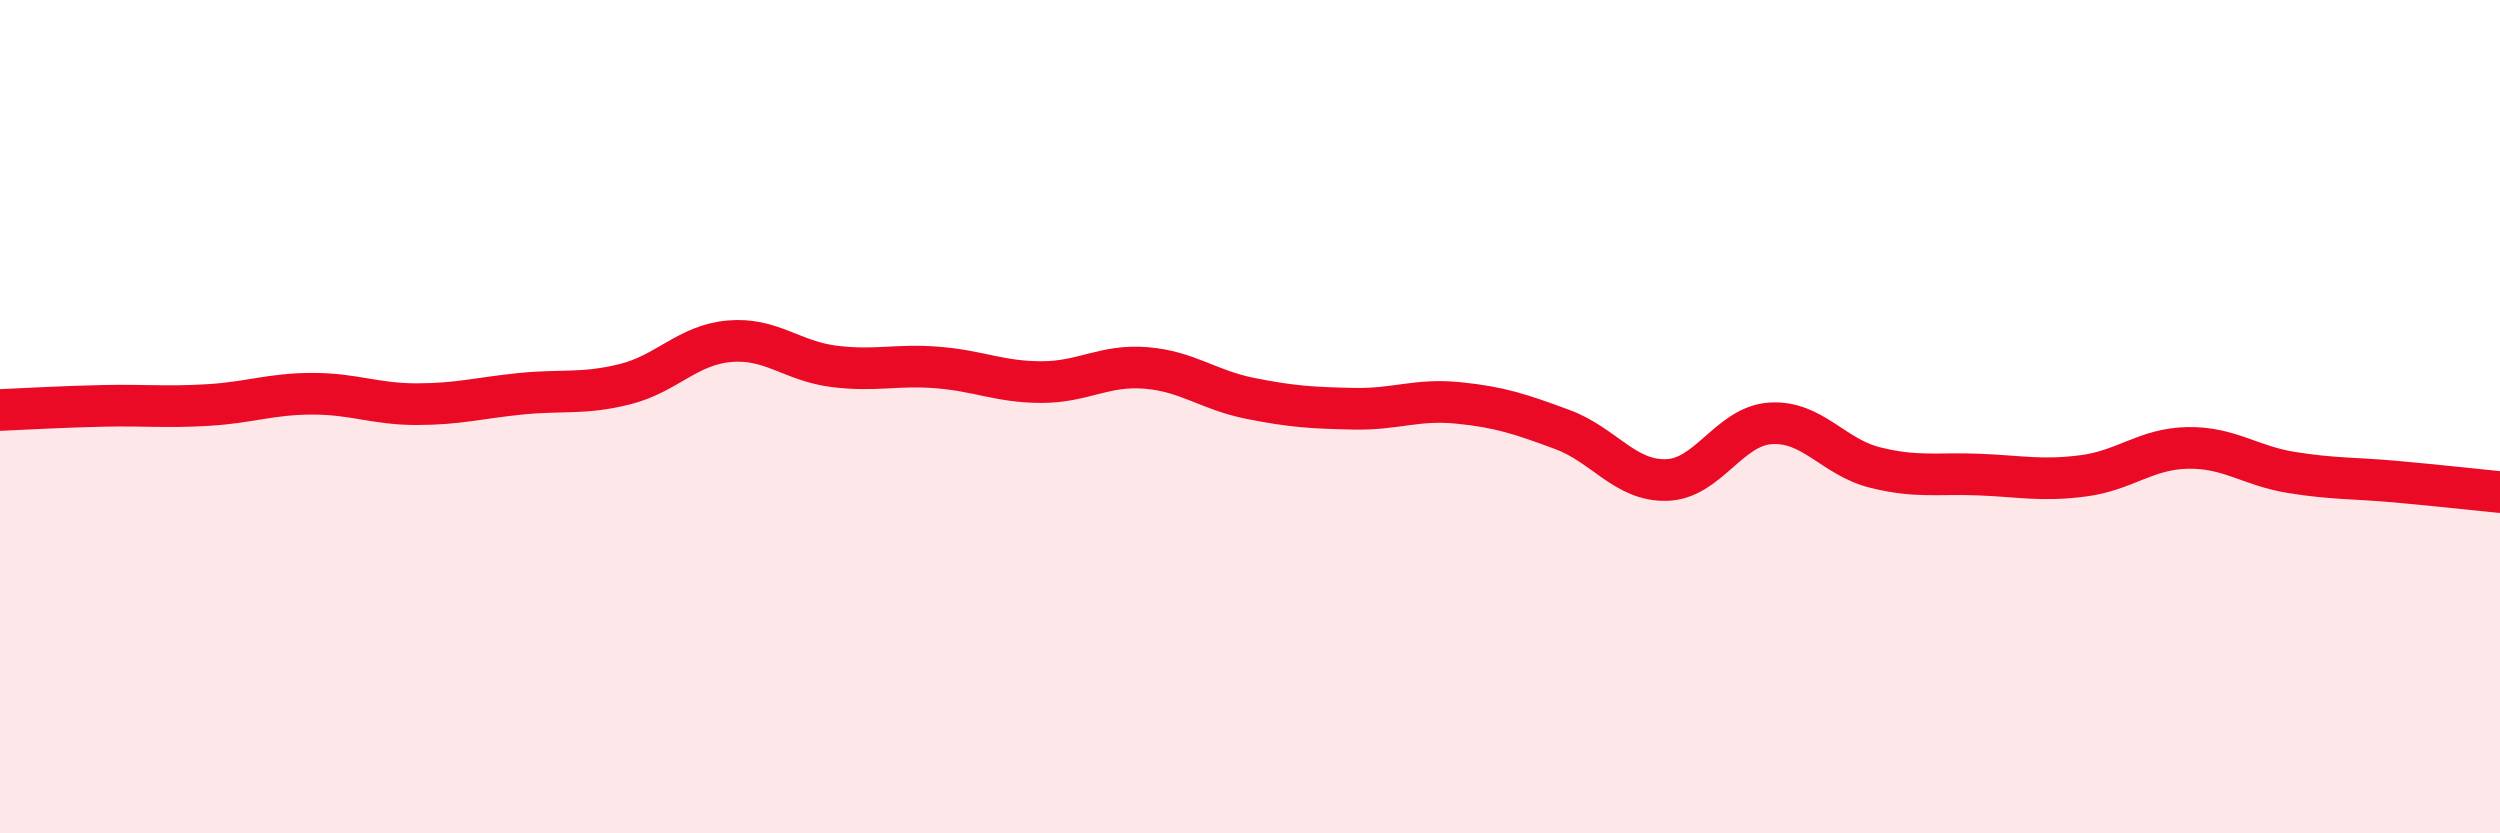
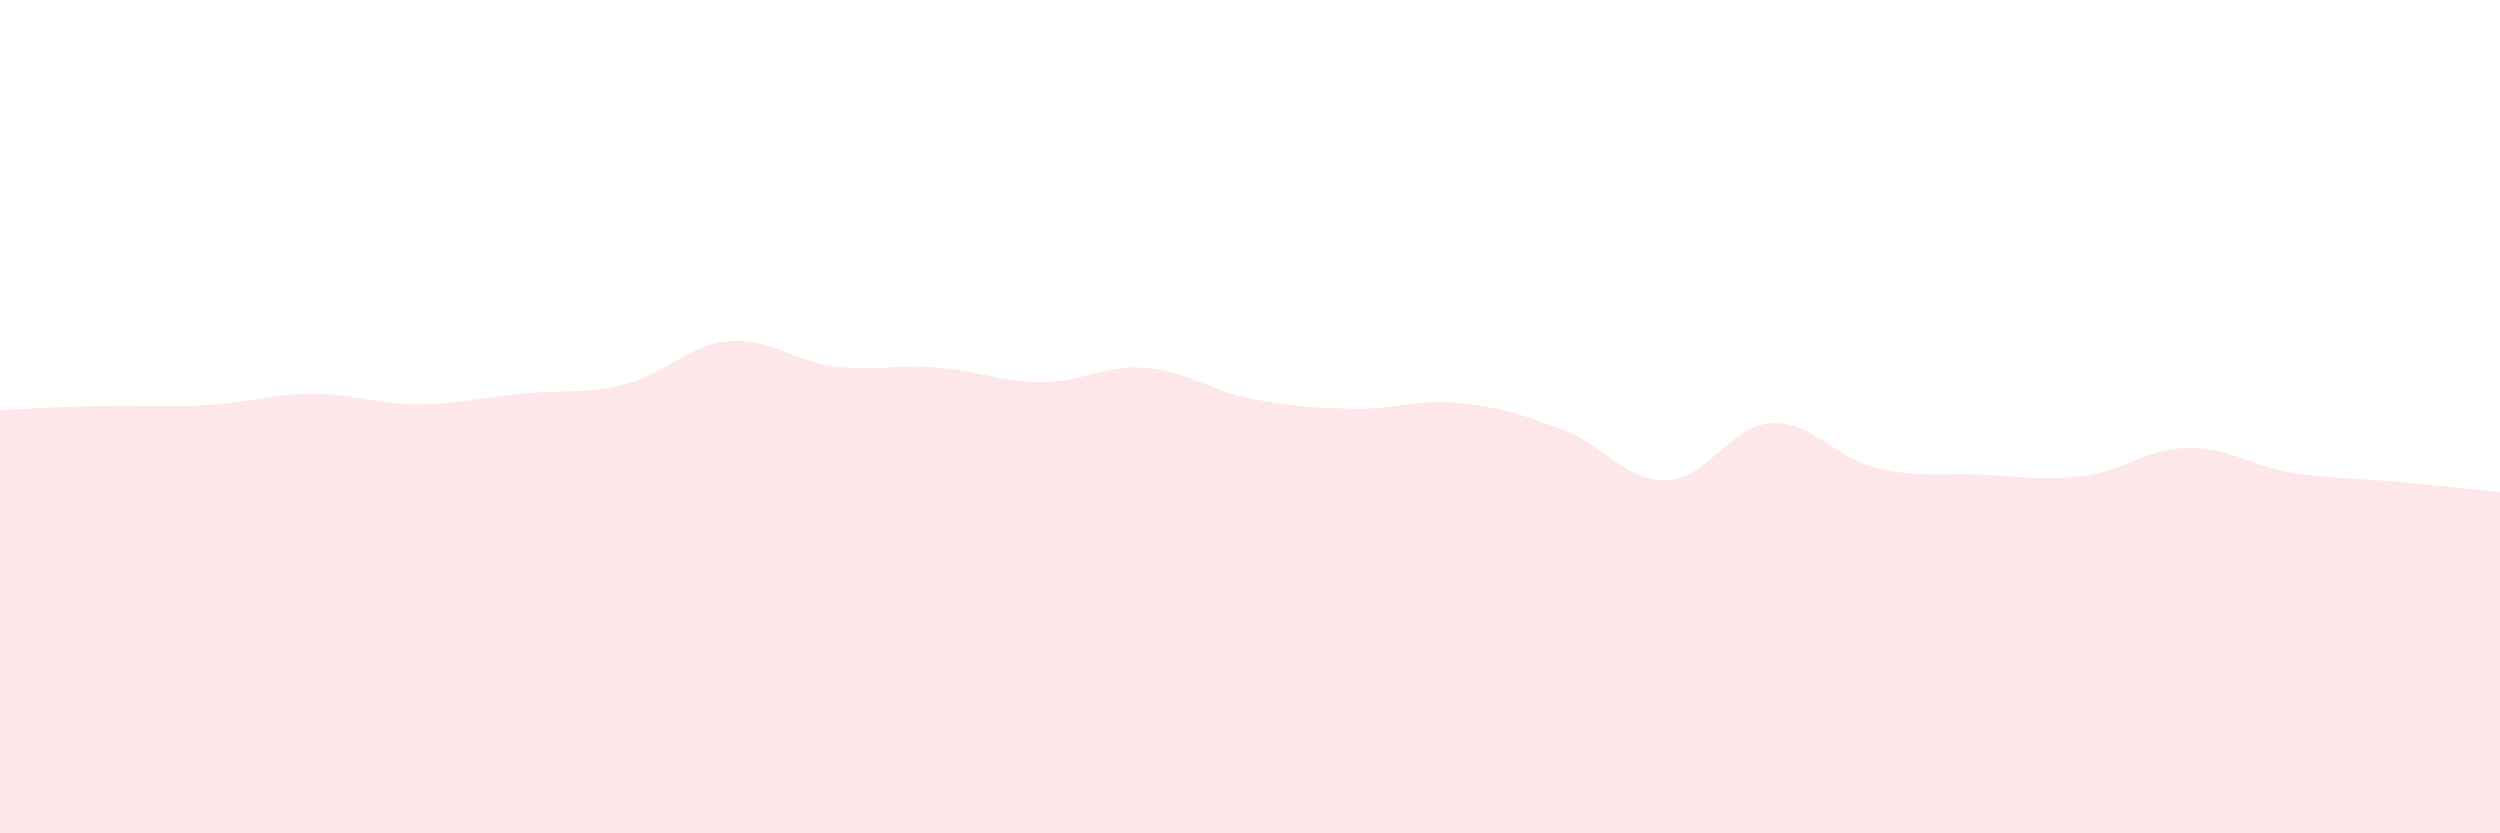
<svg xmlns="http://www.w3.org/2000/svg" width="60" height="20" viewBox="0 0 60 20">
  <path d="M 0,9.84 C 0.5,9.82 1.5,9.76 2.5,9.74 C 3.5,9.72 4,9.78 5,9.72 C 6,9.66 6.5,9.45 7.5,9.45 C 8.5,9.45 9,9.7 10,9.7 C 11,9.7 11.5,9.55 12.5,9.45 C 13.5,9.35 14,9.47 15,9.22 C 16,8.97 16.5,8.28 17.5,8.19 C 18.5,8.1 19,8.66 20,8.79 C 21,8.92 21.5,8.74 22.5,8.82 C 23.5,8.9 24,9.17 25,9.17 C 26,9.17 26.5,8.75 27.5,8.83 C 28.5,8.91 29,9.36 30,9.56 C 31,9.76 31.5,9.79 32.5,9.81 C 33.5,9.83 34,9.57 35,9.67 C 36,9.77 36.5,9.94 37.5,10.31 C 38.5,10.68 39,11.55 40,11.52 C 41,11.49 41.5,10.22 42.5,10.16 C 43.5,10.1 44,10.97 45,11.22 C 46,11.47 46.5,11.35 47.5,11.39 C 48.5,11.43 49,11.55 50,11.42 C 51,11.29 51.5,10.77 52.5,10.75 C 53.5,10.73 54,11.18 55,11.34 C 56,11.5 56.5,11.47 57.5,11.56 C 58.5,11.65 59.5,11.76 60,11.81L60 20L0 20Z" fill="#EB0A25" opacity="0.1" stroke-linecap="round" stroke-linejoin="round" />
-   <path d="M 0,9.84 C 0.5,9.82 1.5,9.76 2.5,9.74 C 3.5,9.72 4,9.78 5,9.72 C 6,9.66 6.5,9.45 7.5,9.45 C 8.5,9.45 9,9.7 10,9.7 C 11,9.7 11.5,9.55 12.5,9.45 C 13.5,9.35 14,9.47 15,9.22 C 16,8.97 16.5,8.28 17.5,8.19 C 18.5,8.1 19,8.66 20,8.79 C 21,8.92 21.5,8.74 22.5,8.82 C 23.5,8.9 24,9.17 25,9.17 C 26,9.17 26.5,8.75 27.5,8.83 C 28.5,8.91 29,9.36 30,9.56 C 31,9.76 31.5,9.79 32.5,9.81 C 33.5,9.83 34,9.57 35,9.67 C 36,9.77 36.5,9.94 37.5,10.31 C 38.5,10.68 39,11.55 40,11.52 C 41,11.49 41.5,10.22 42.5,10.16 C 43.5,10.1 44,10.97 45,11.22 C 46,11.47 46.5,11.35 47.5,11.39 C 48.5,11.43 49,11.55 50,11.42 C 51,11.29 51.5,10.77 52.5,10.75 C 53.5,10.73 54,11.18 55,11.34 C 56,11.5 56.5,11.47 57.5,11.56 C 58.5,11.65 59.5,11.76 60,11.81" stroke="#EB0A25" stroke-width="1" fill="none" stroke-linecap="round" stroke-linejoin="round" />
</svg>